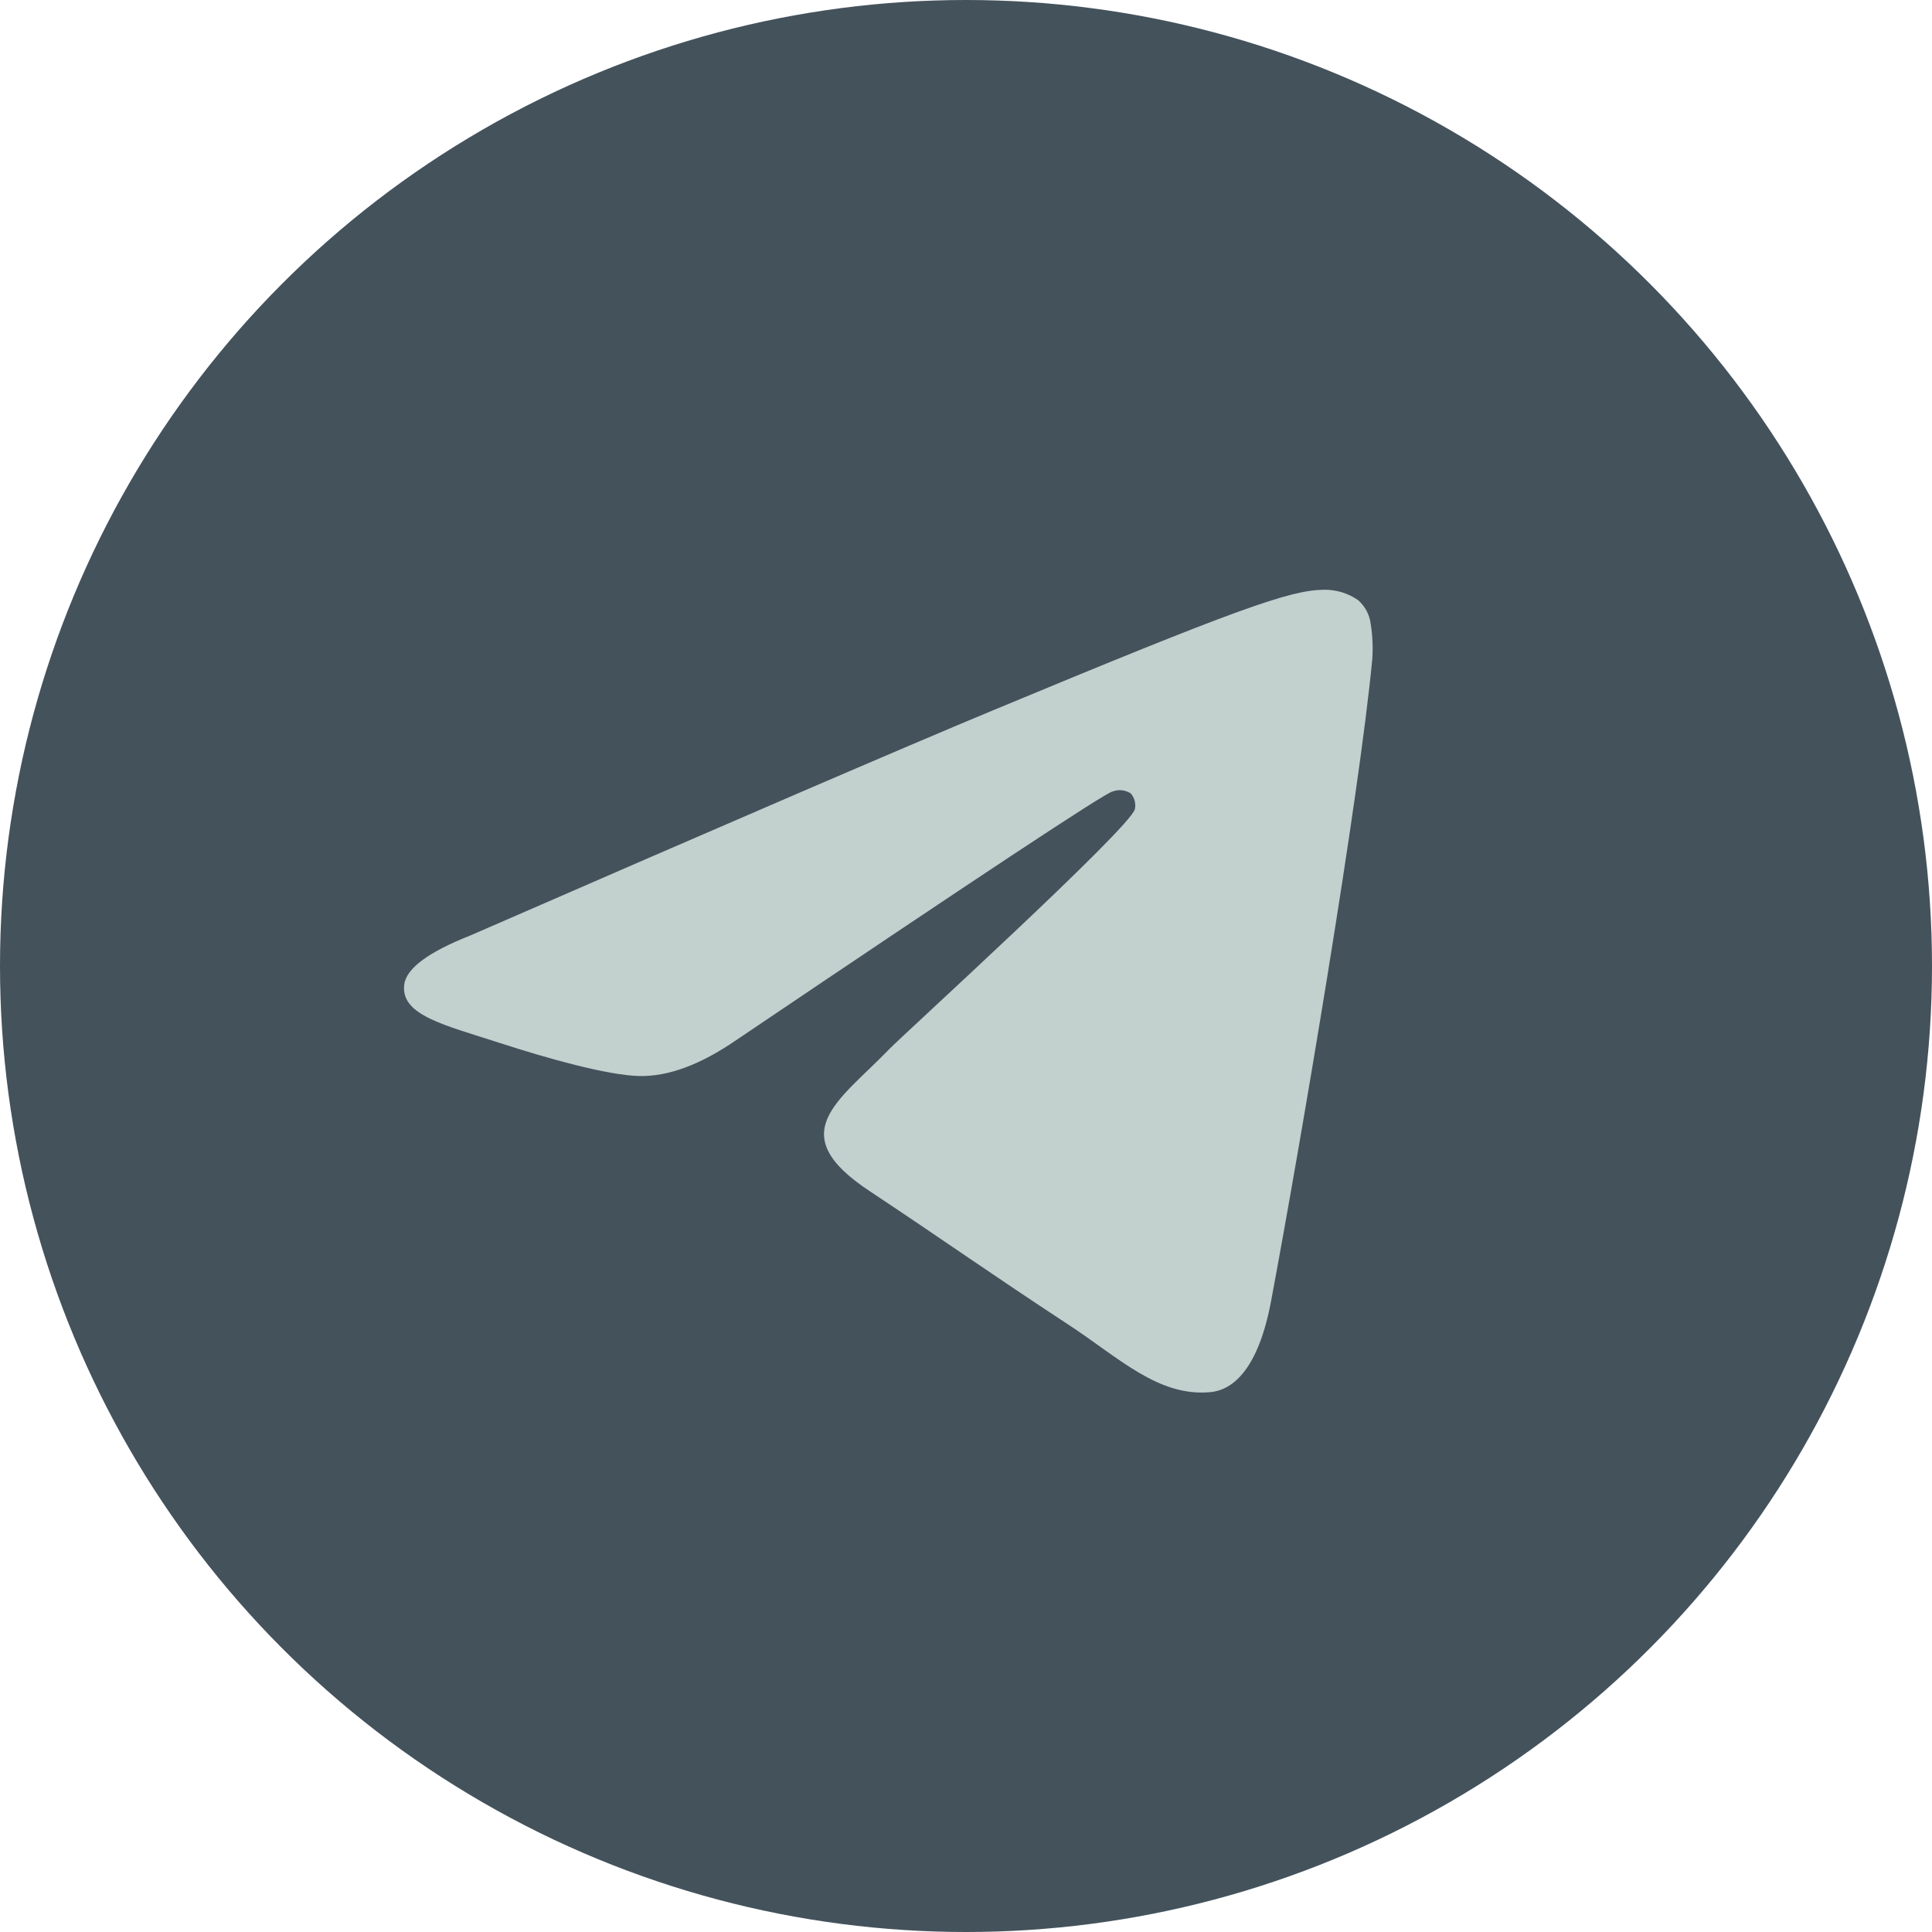
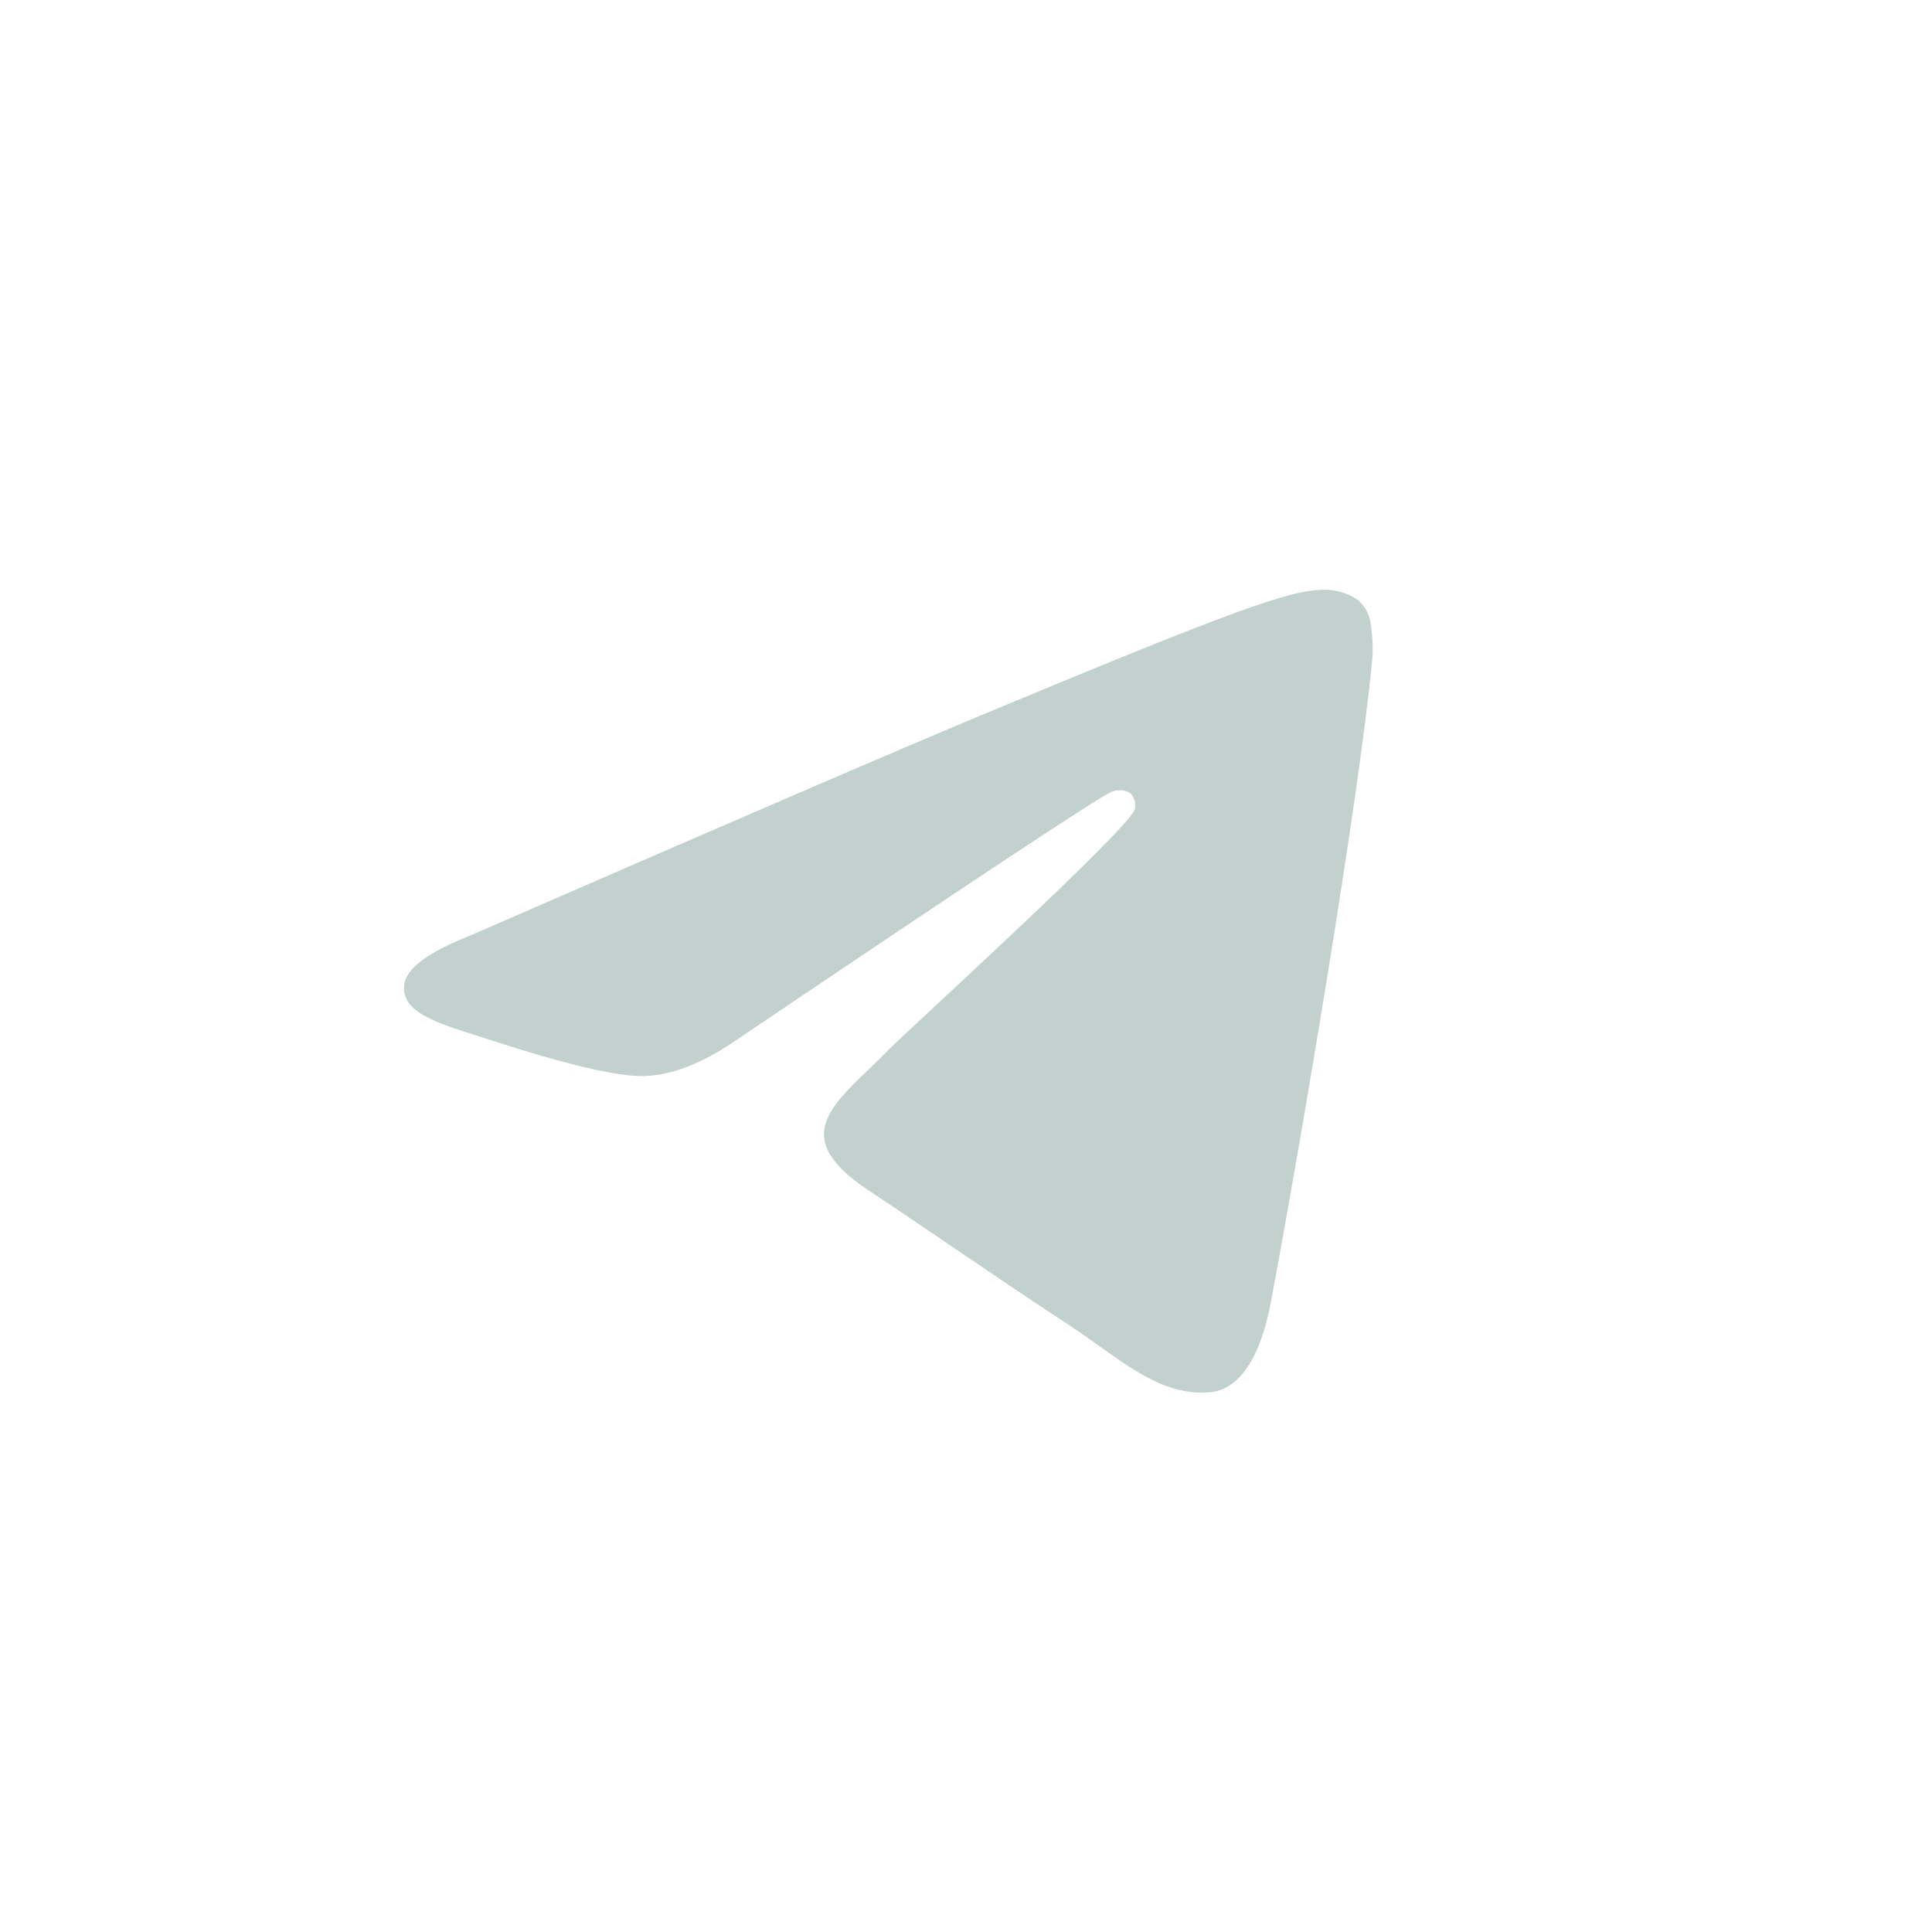
<svg xmlns="http://www.w3.org/2000/svg" width="60" height="60" viewBox="0 0 60 60" fill="none">
-   <circle cx="30" cy="30" r="30" fill="#44525C" />
-   <path fill-rule="evenodd" clip-rule="evenodd" d="M14.614 29.049C22.689 25.53 28.073 23.21 30.768 22.089C38.462 18.888 40.06 18.331 41.102 18.315C41.485 18.306 41.861 18.419 42.176 18.637C42.396 18.829 42.537 19.096 42.57 19.386C42.627 19.747 42.642 20.113 42.617 20.478C42.199 24.858 40.395 35.489 39.477 40.393C39.09 42.469 38.326 43.166 37.584 43.235C35.975 43.383 34.754 42.171 33.197 41.149C30.759 39.552 29.38 38.565 27.015 36.996C24.279 35.195 26.052 34.204 27.612 32.586C28.02 32.16 35.106 25.713 35.245 25.128C35.263 25.043 35.26 24.954 35.238 24.869C35.215 24.784 35.174 24.706 35.116 24.64C35.032 24.586 34.936 24.552 34.836 24.542C34.736 24.533 34.636 24.547 34.543 24.584C34.298 24.64 30.403 27.214 22.858 32.306C21.751 33.067 20.75 33.437 19.854 33.417C18.863 33.396 16.96 32.858 15.546 32.398C13.813 31.834 12.434 31.536 12.554 30.578C12.615 30.076 13.302 29.567 14.614 29.049Z" fill="#C2D0CE" />
+   <path fill-rule="evenodd" clip-rule="evenodd" d="M14.614 29.049C22.689 25.53 28.073 23.21 30.768 22.089C38.462 18.888 40.06 18.331 41.102 18.315C41.485 18.306 41.861 18.419 42.176 18.637C42.396 18.829 42.537 19.096 42.57 19.386C42.627 19.747 42.642 20.113 42.617 20.478C42.199 24.858 40.395 35.489 39.477 40.393C39.09 42.469 38.326 43.166 37.584 43.235C35.975 43.383 34.754 42.171 33.197 41.149C30.759 39.552 29.38 38.565 27.015 36.996C24.279 35.195 26.052 34.204 27.612 32.586C28.02 32.16 35.106 25.713 35.245 25.128C35.263 25.043 35.26 24.954 35.238 24.869C35.215 24.784 35.174 24.706 35.116 24.64C35.032 24.586 34.936 24.552 34.836 24.542C34.736 24.533 34.636 24.547 34.543 24.584C34.298 24.64 30.403 27.214 22.858 32.306C21.751 33.067 20.75 33.437 19.854 33.417C18.863 33.396 16.96 32.858 15.546 32.398C13.813 31.834 12.434 31.536 12.554 30.578C12.615 30.076 13.302 29.567 14.614 29.049" fill="#C2D0CE" />
</svg>